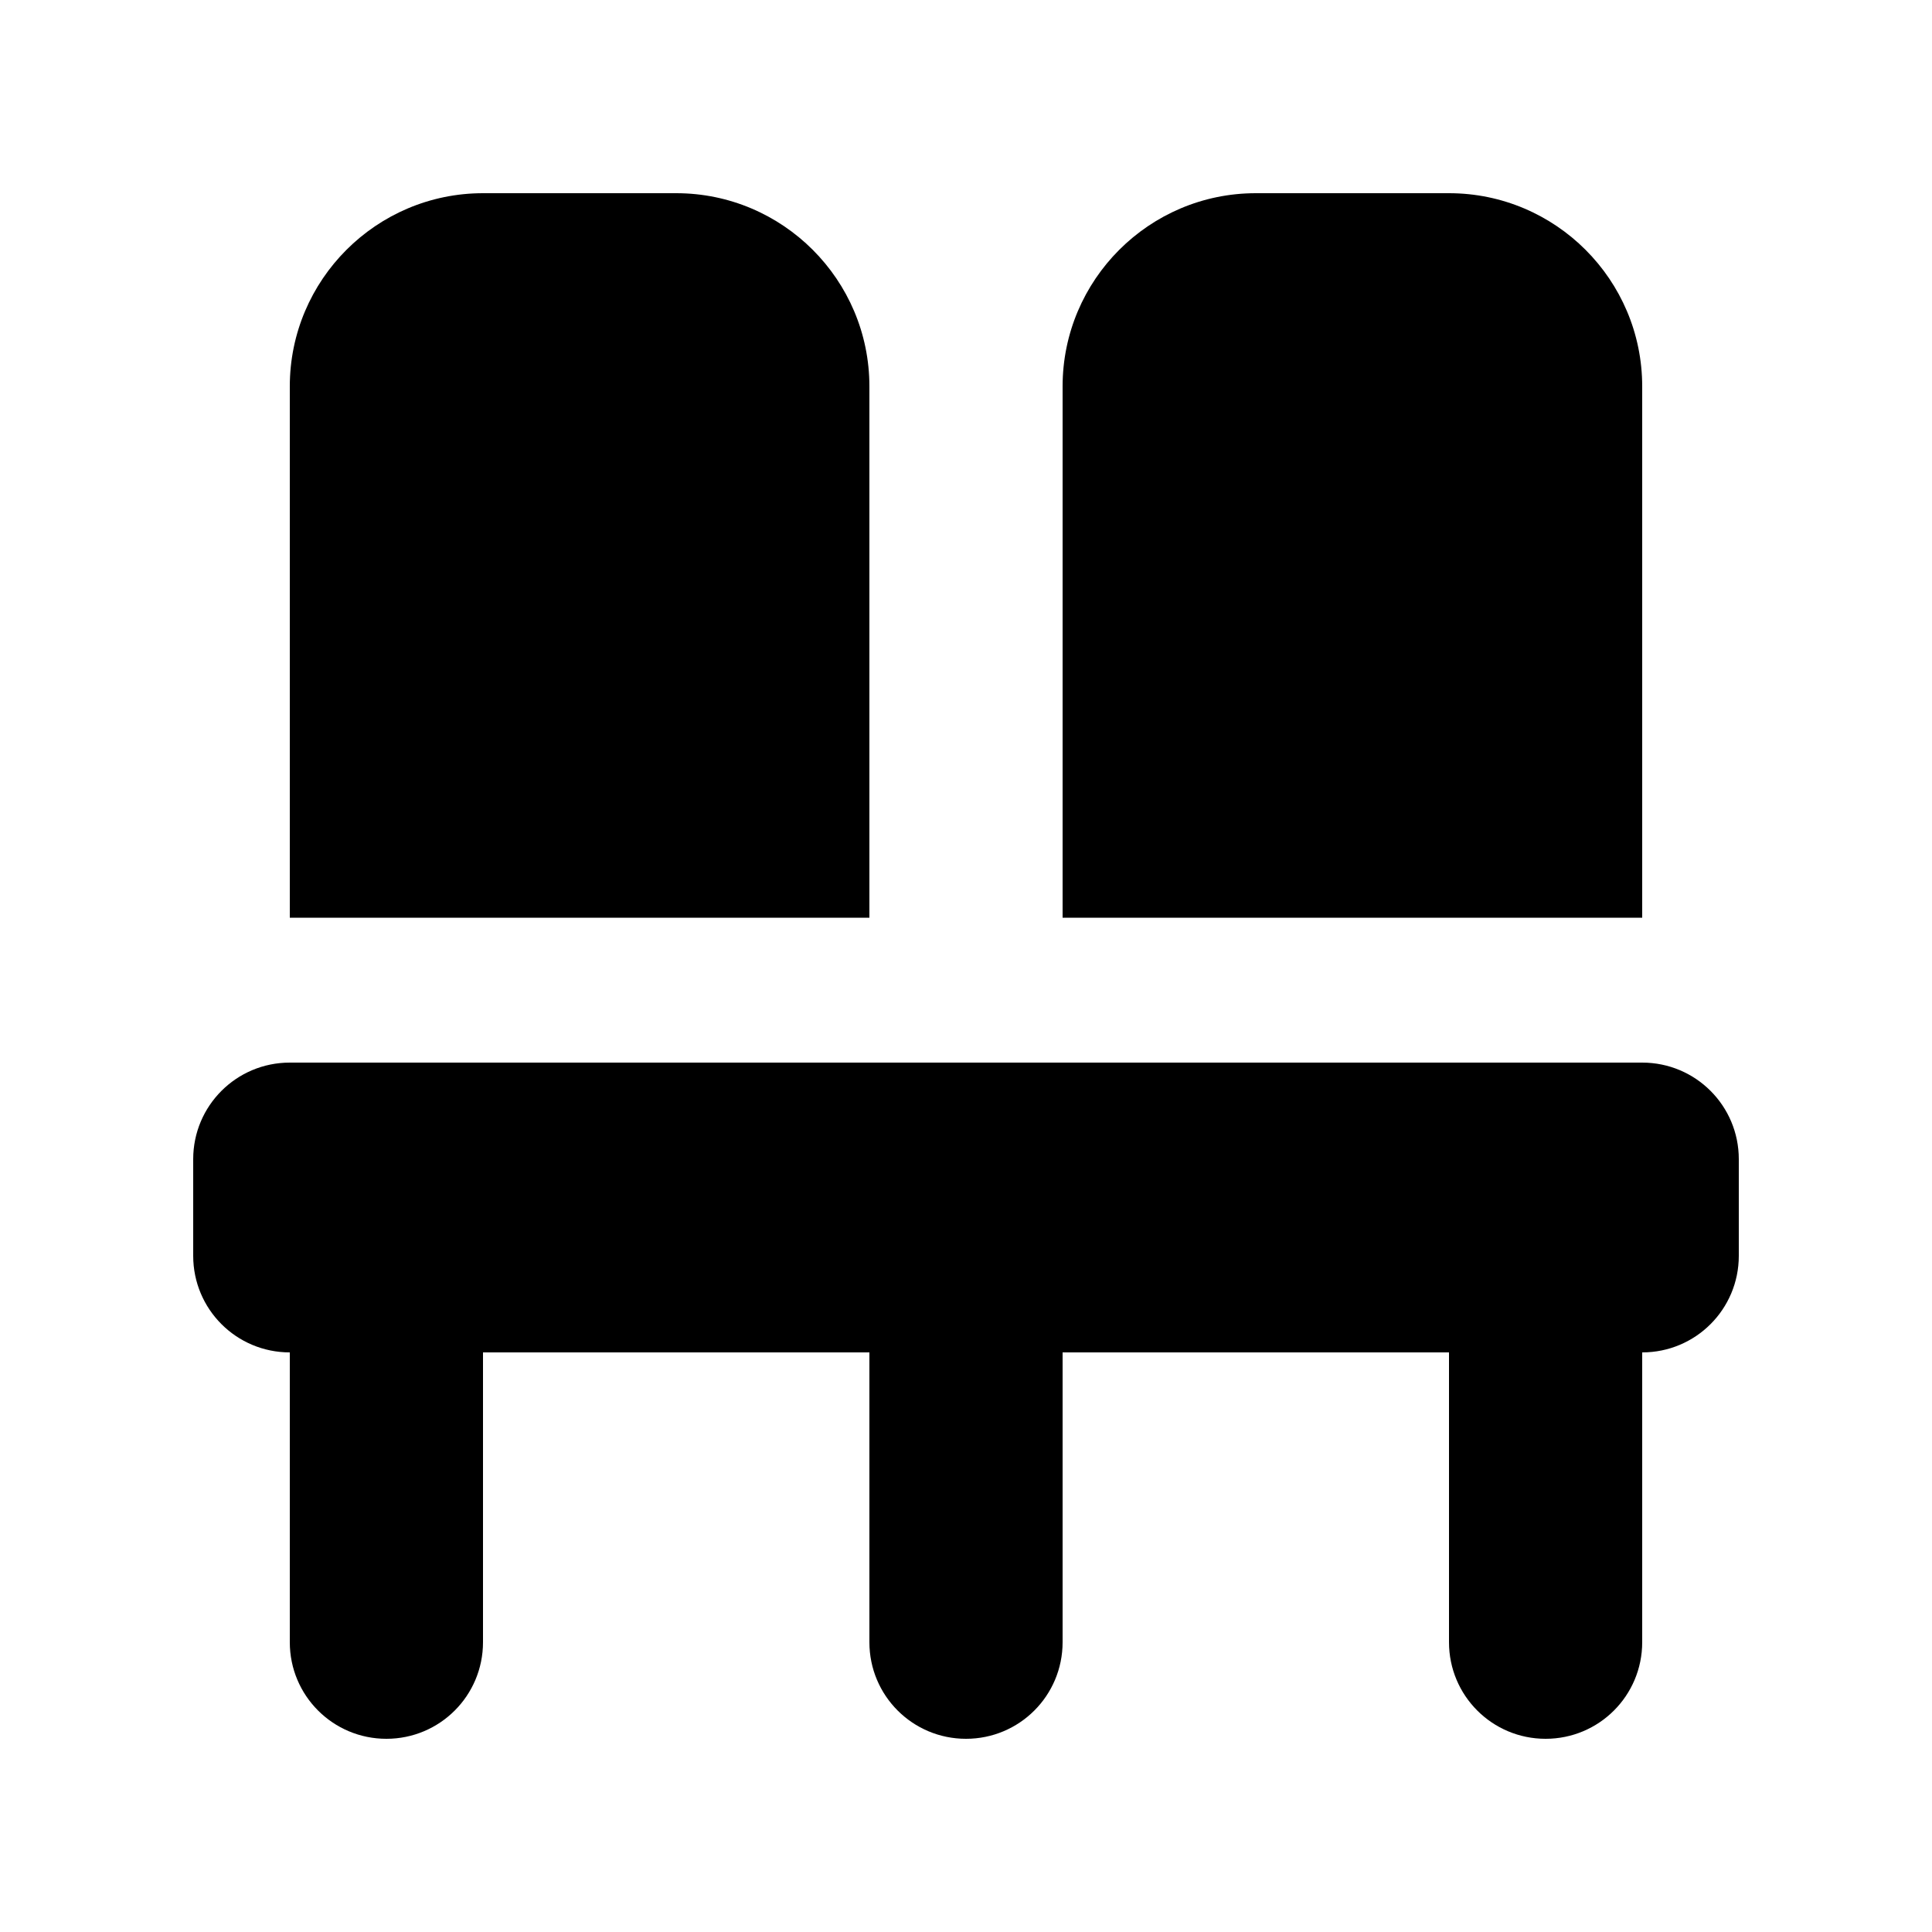
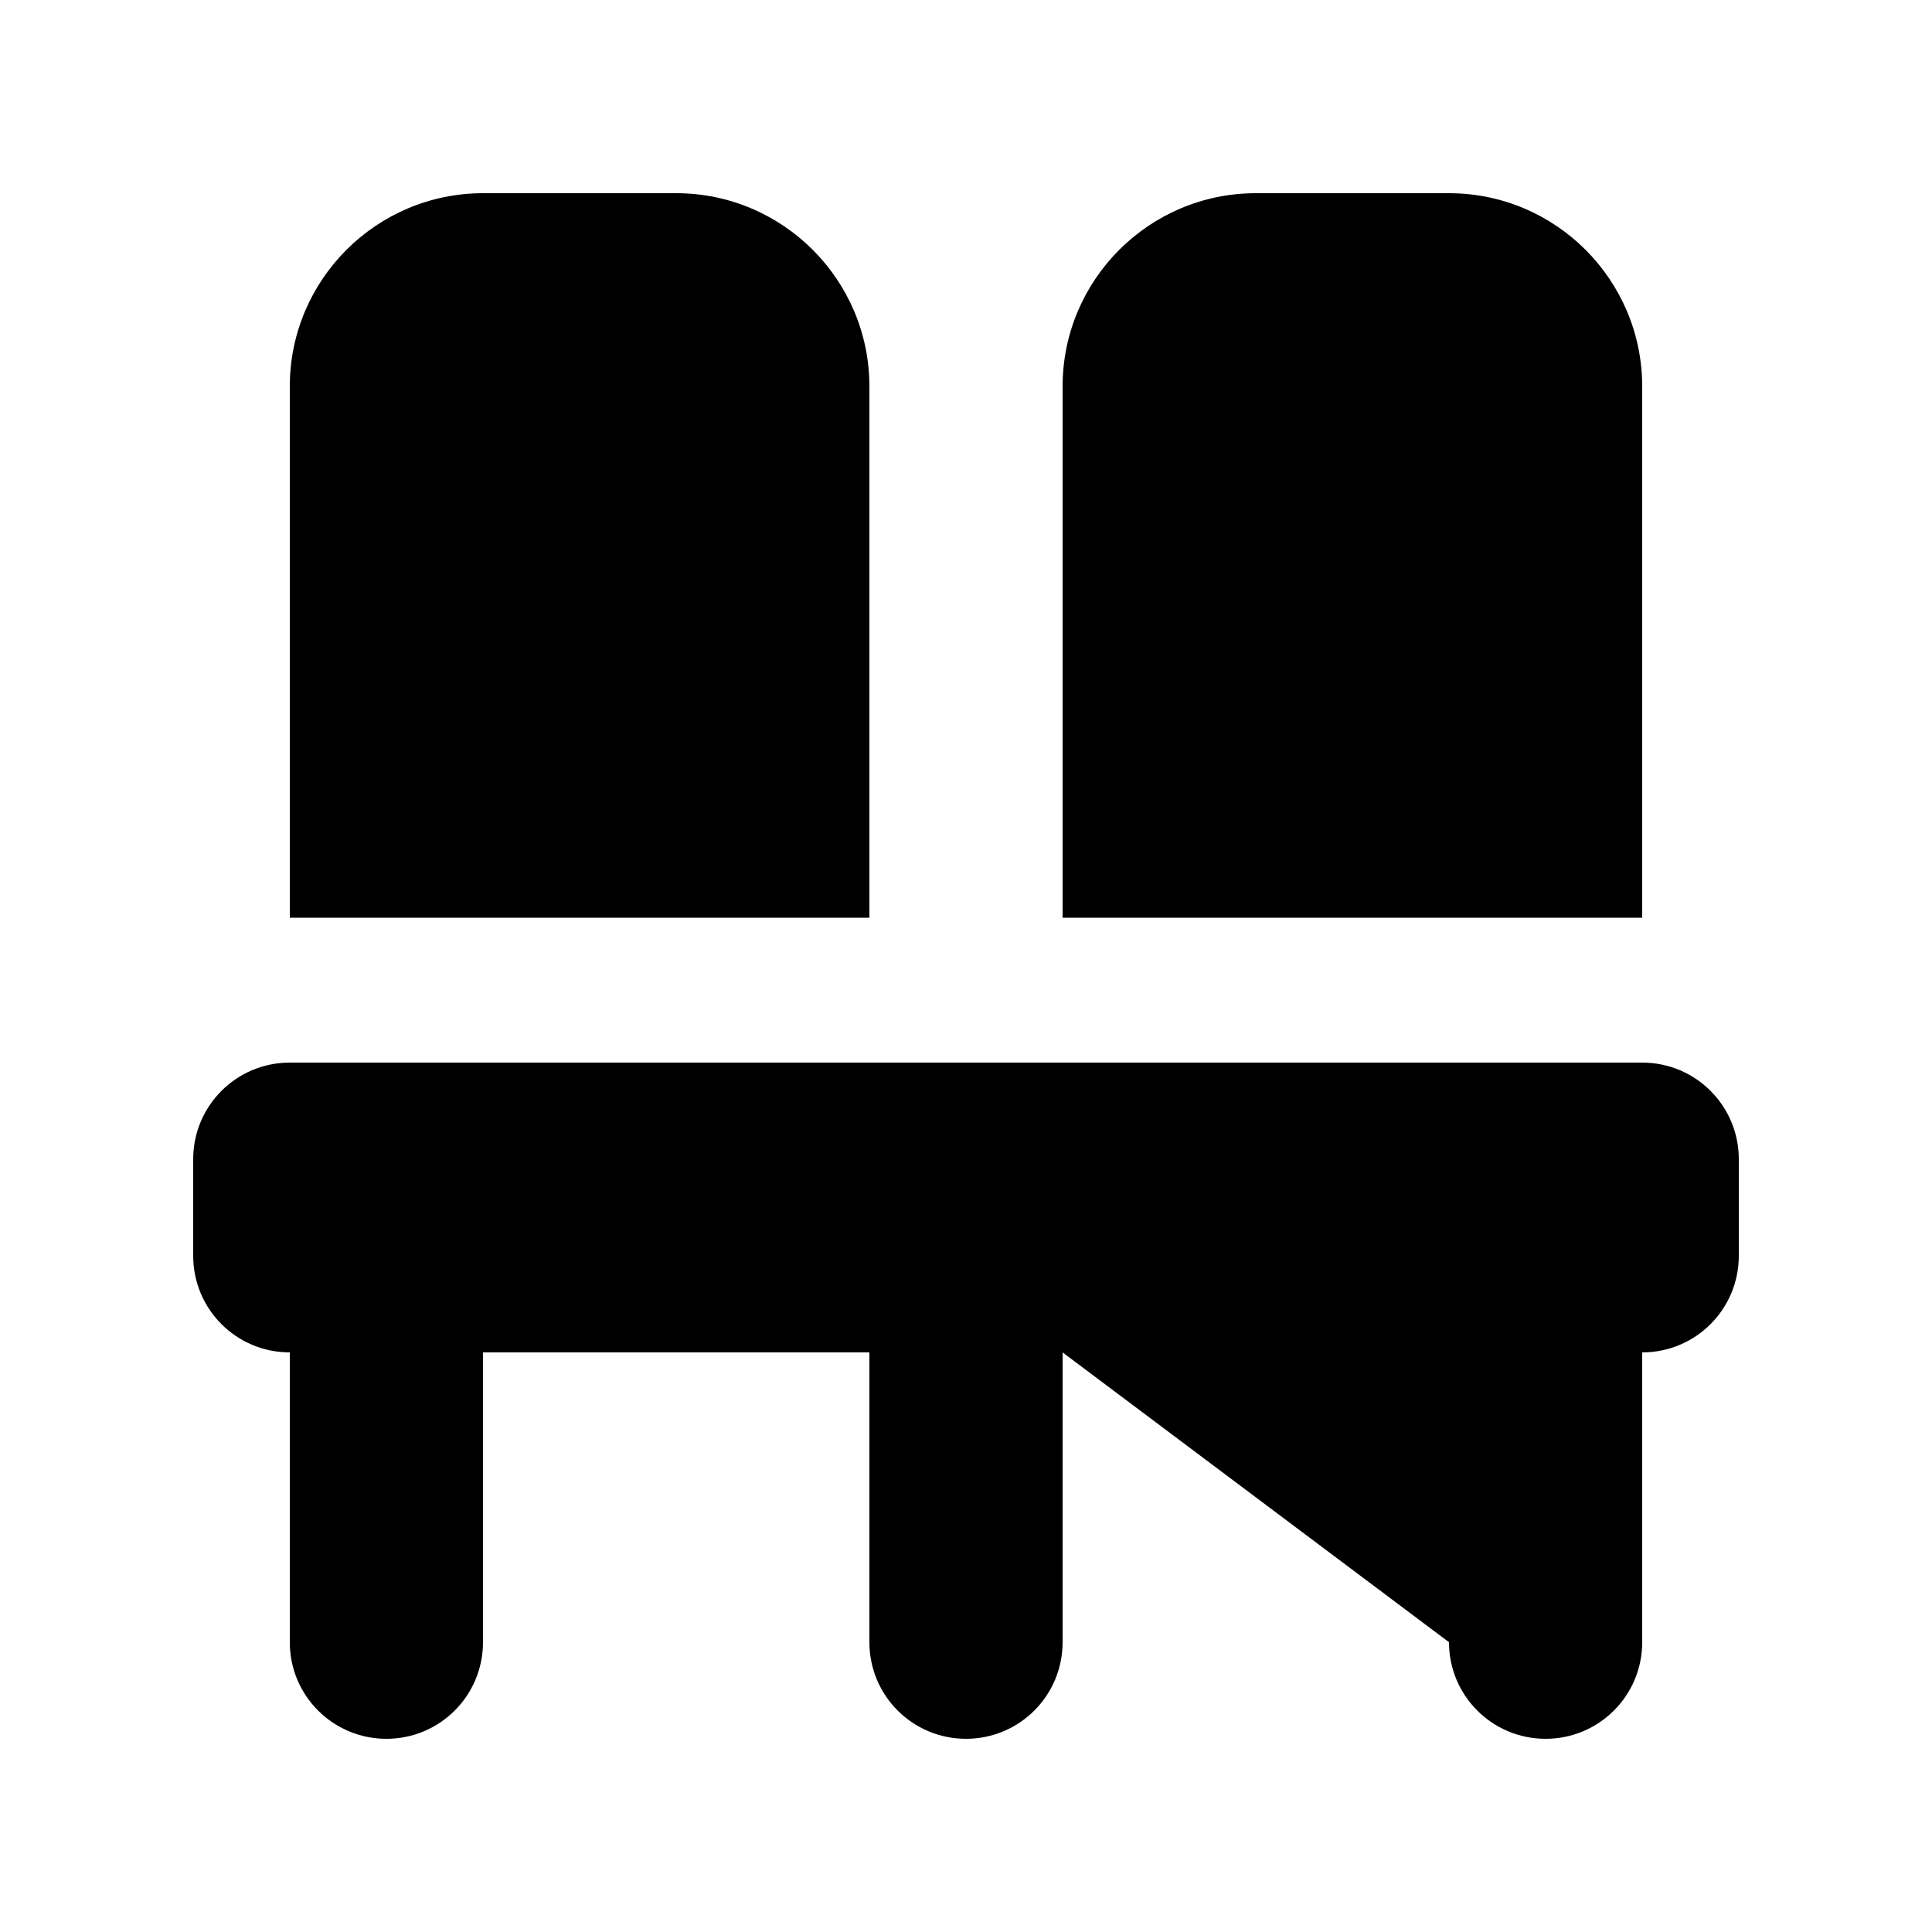
<svg xmlns="http://www.w3.org/2000/svg" viewBox="0 0 640 640">
-   <path fill="currentColor" d="M160 64L224 64C259.3 64 288 92.7 288 128L288 304L96 304L96 128C96 92.7 124.7 64 160 64zM416 64L480 64C515.3 64 544 92.7 544 128L544 304L352 304L352 128C352 92.7 380.7 64 416 64zM576 416C576 433.7 561.7 448 544 448L544 544C544 561.7 529.7 576 512 576C494.3 576 480 561.7 480 544L480 448L352 448L352 544C352 561.7 337.7 576 320 576C302.3 576 288 561.7 288 544L288 448L160 448L160 544C160 561.7 145.7 576 128 576C110.3 576 96 561.7 96 544L96 448C78.3 448 64 433.7 64 416L64 384C64 366.3 78.3 352 96 352L544 352C561.7 352 576 366.3 576 384L576 416z" />
+   <path fill="currentColor" d="M160 64L224 64C259.3 64 288 92.7 288 128L288 304L96 304L96 128C96 92.7 124.7 64 160 64zM416 64L480 64C515.3 64 544 92.7 544 128L544 304L352 304L352 128C352 92.7 380.7 64 416 64zM576 416C576 433.7 561.7 448 544 448L544 544C544 561.7 529.7 576 512 576C494.3 576 480 561.7 480 544L352 448L352 544C352 561.7 337.7 576 320 576C302.3 576 288 561.7 288 544L288 448L160 448L160 544C160 561.7 145.7 576 128 576C110.3 576 96 561.7 96 544L96 448C78.3 448 64 433.7 64 416L64 384C64 366.3 78.3 352 96 352L544 352C561.7 352 576 366.3 576 384L576 416z" />
</svg>